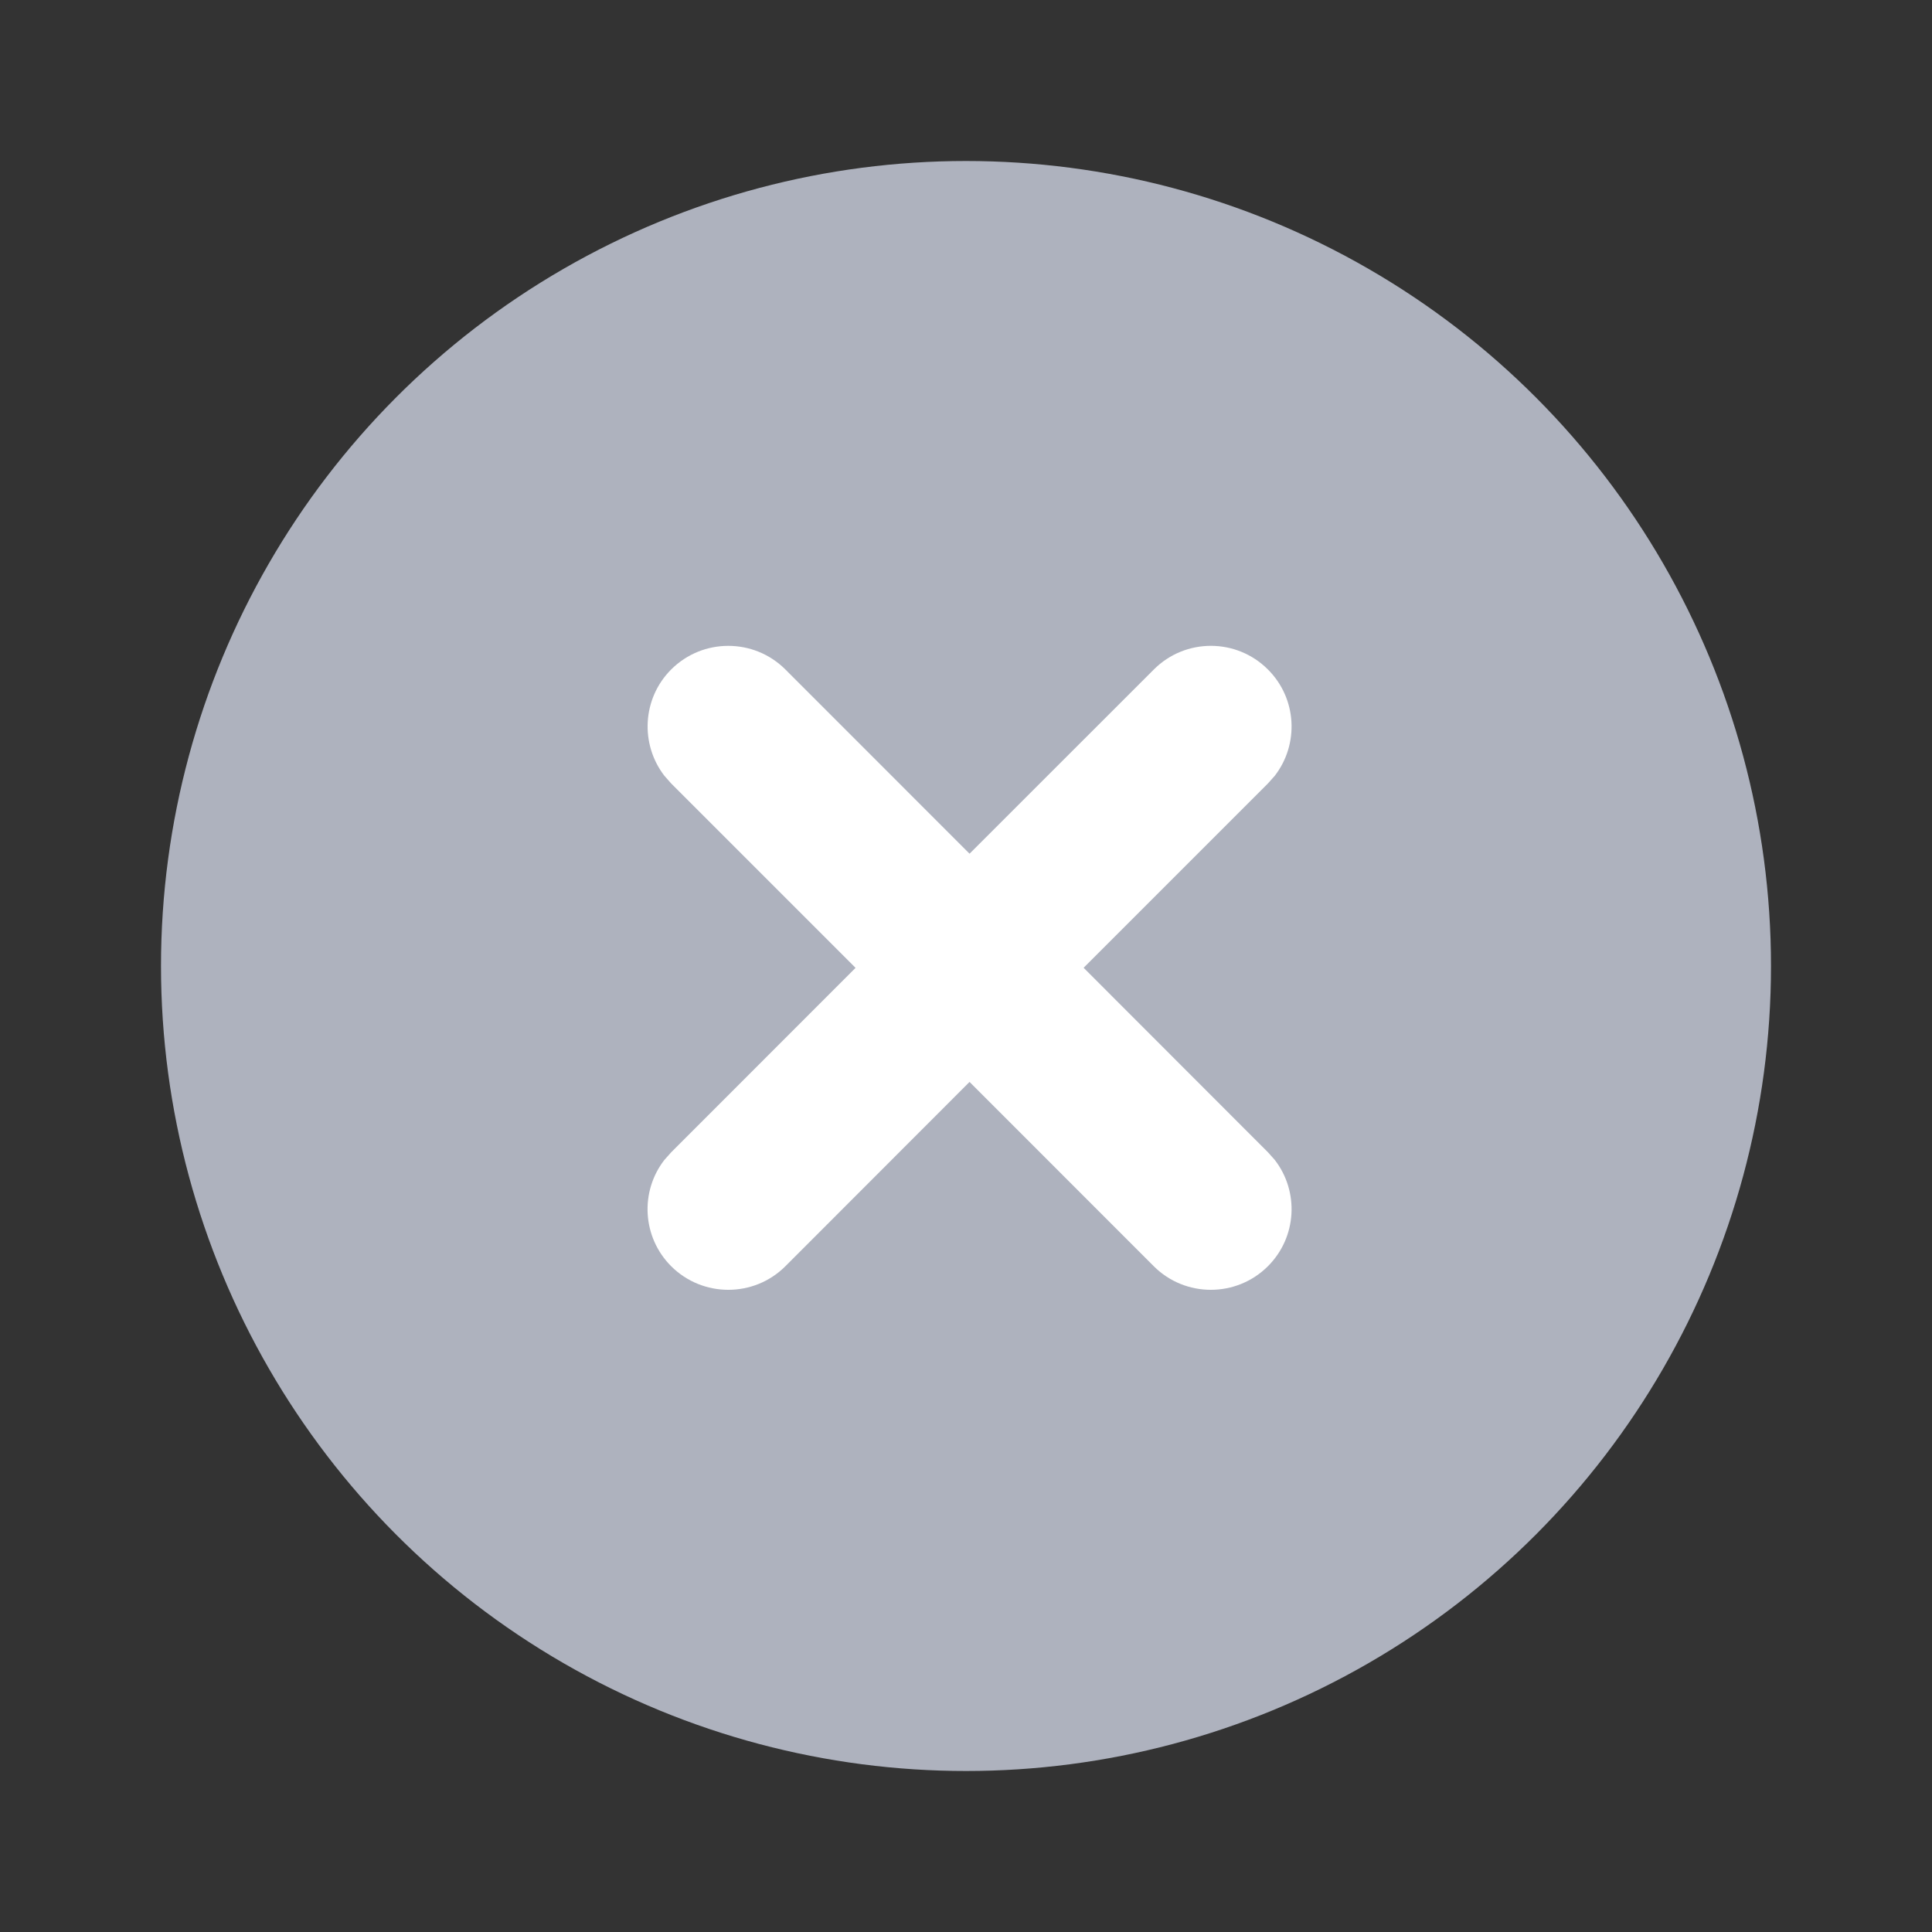
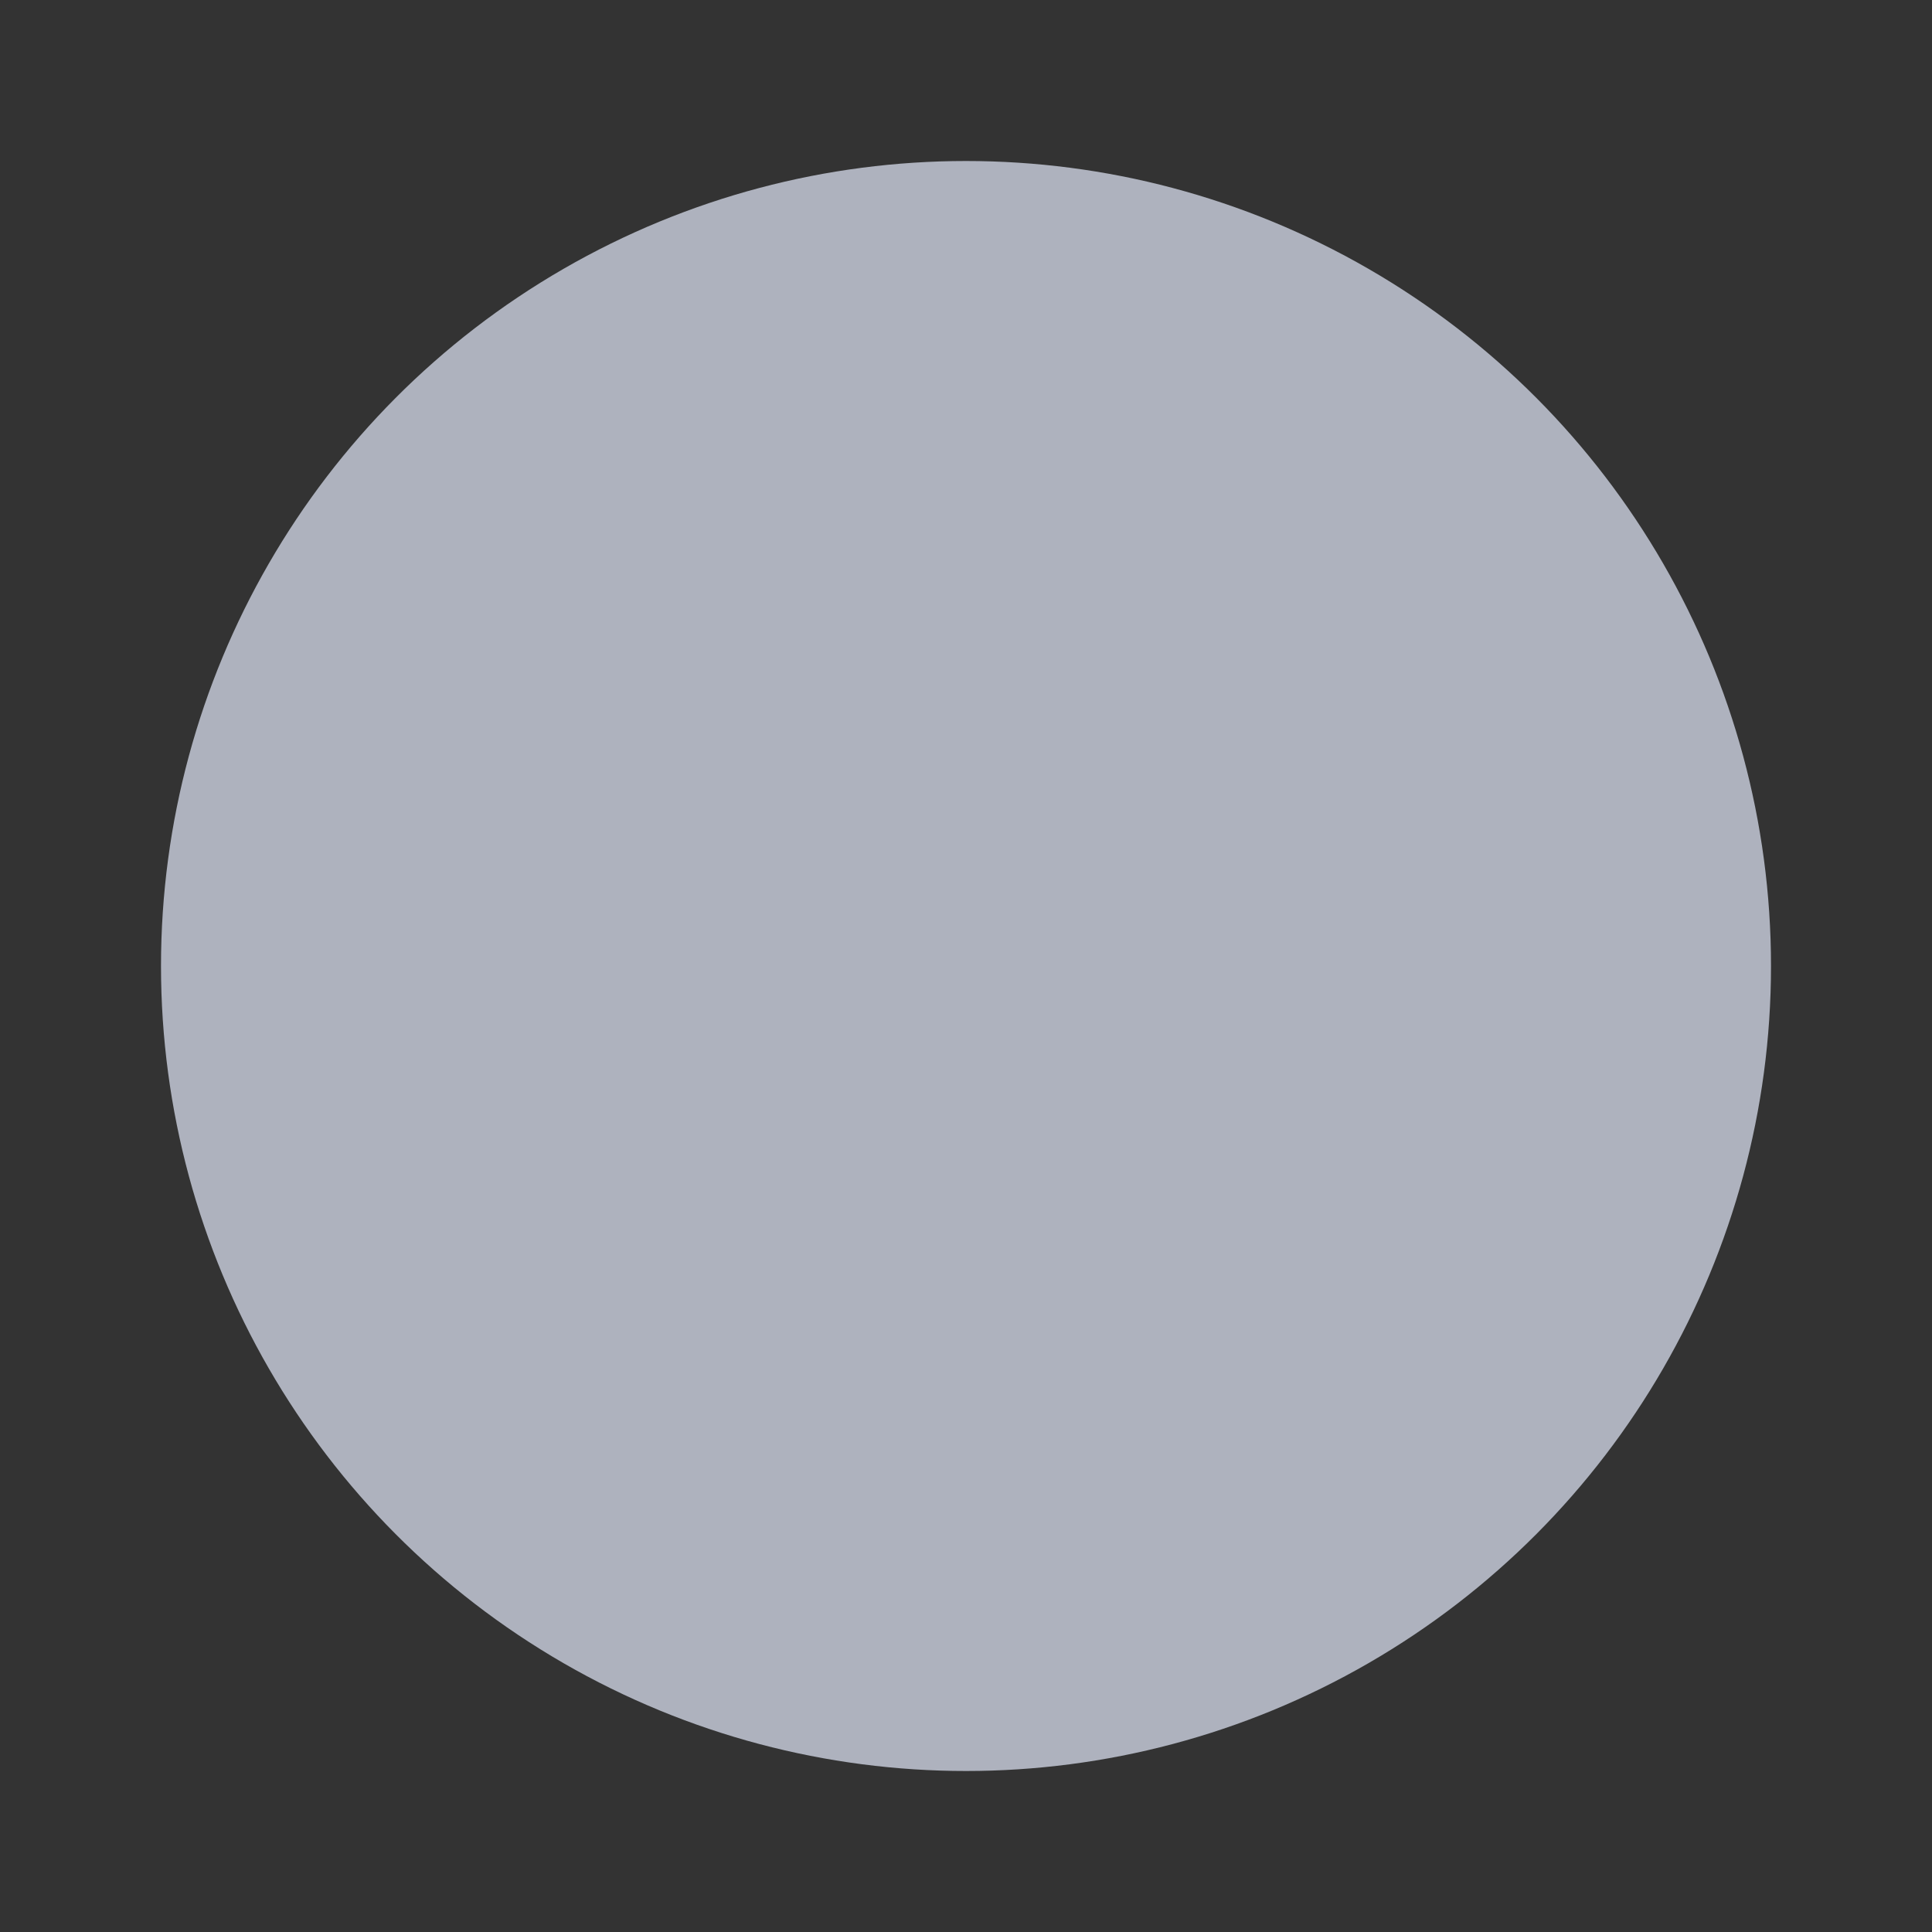
<svg xmlns="http://www.w3.org/2000/svg" xmlns:xlink="http://www.w3.org/1999/xlink" viewBox="0 0 24 24" width="16" height="16">
  <rect x="0" y="0" width="24" height="24" fill="#333333" stroke="none" />
  <defs>
    <circle id="close-oval-q1szs4fbza" cx="10" cy="10" r="10" />
-     <path id="close-oval-9irg8b0hnb" d="M.338.316c.392-.391 1.027-.39 1.418 0l2.288 2.289L6.333.317C6.724-.075 7.359-.075 7.75.316c.362.36.39.929.085 1.322l-.084.094-2.29 2.29 2.29 2.292.084.094c.305.393.277.961-.085 1.322-.391.39-1.026.39-1.417 0L4.044 5.44 1.756 7.73c-.391.39-1.026.39-1.418 0-.361-.361-.39-.929-.084-1.322l.084-.094 2.29-2.291-2.29-2.29-.084-.095C-.05 1.245-.023.677.338.316z" />
  </defs>
  <g fill="none" fill-rule="evenodd">
    <g>
      <path d="M0 0H24V24H0z" />
      <g transform="translate(2 2)">
        <use fill="#AEB2BE" xlink:href="#close-oval-q1szs4fbza" />
      </g>
      <g transform="translate(8 8)">
        <use fill="#FFFFFF" fill-rule="nonzero" xlink:href="#close-oval-9irg8b0hnb" />
      </g>
    </g>
  </g>
</svg>